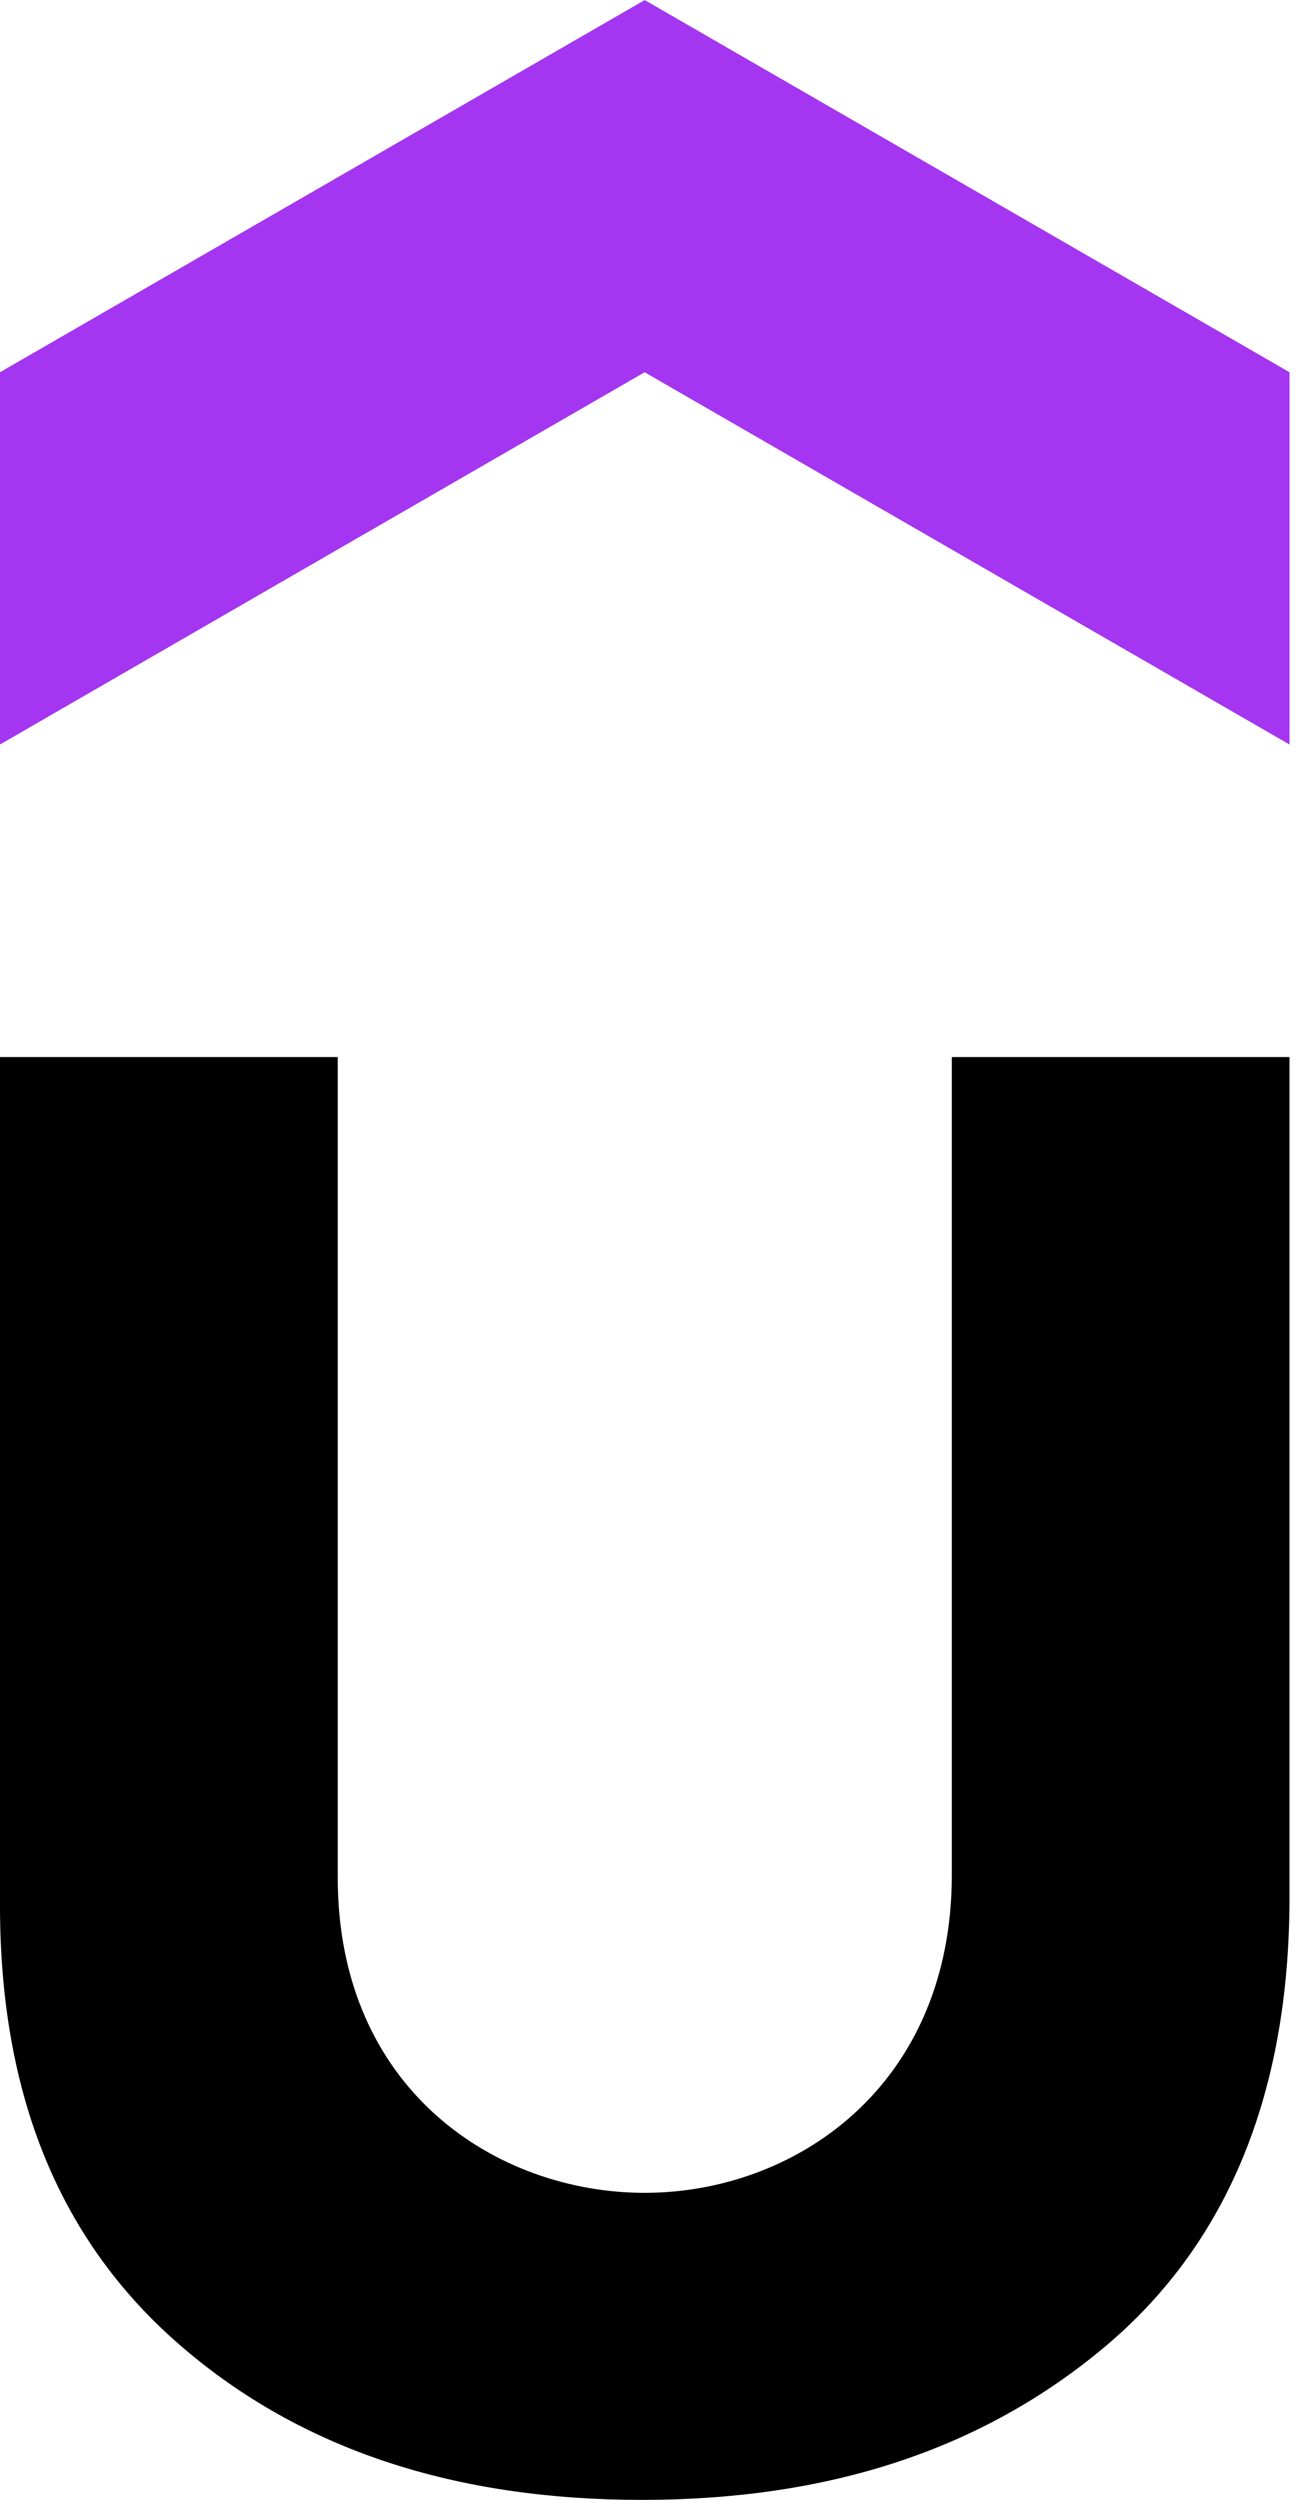
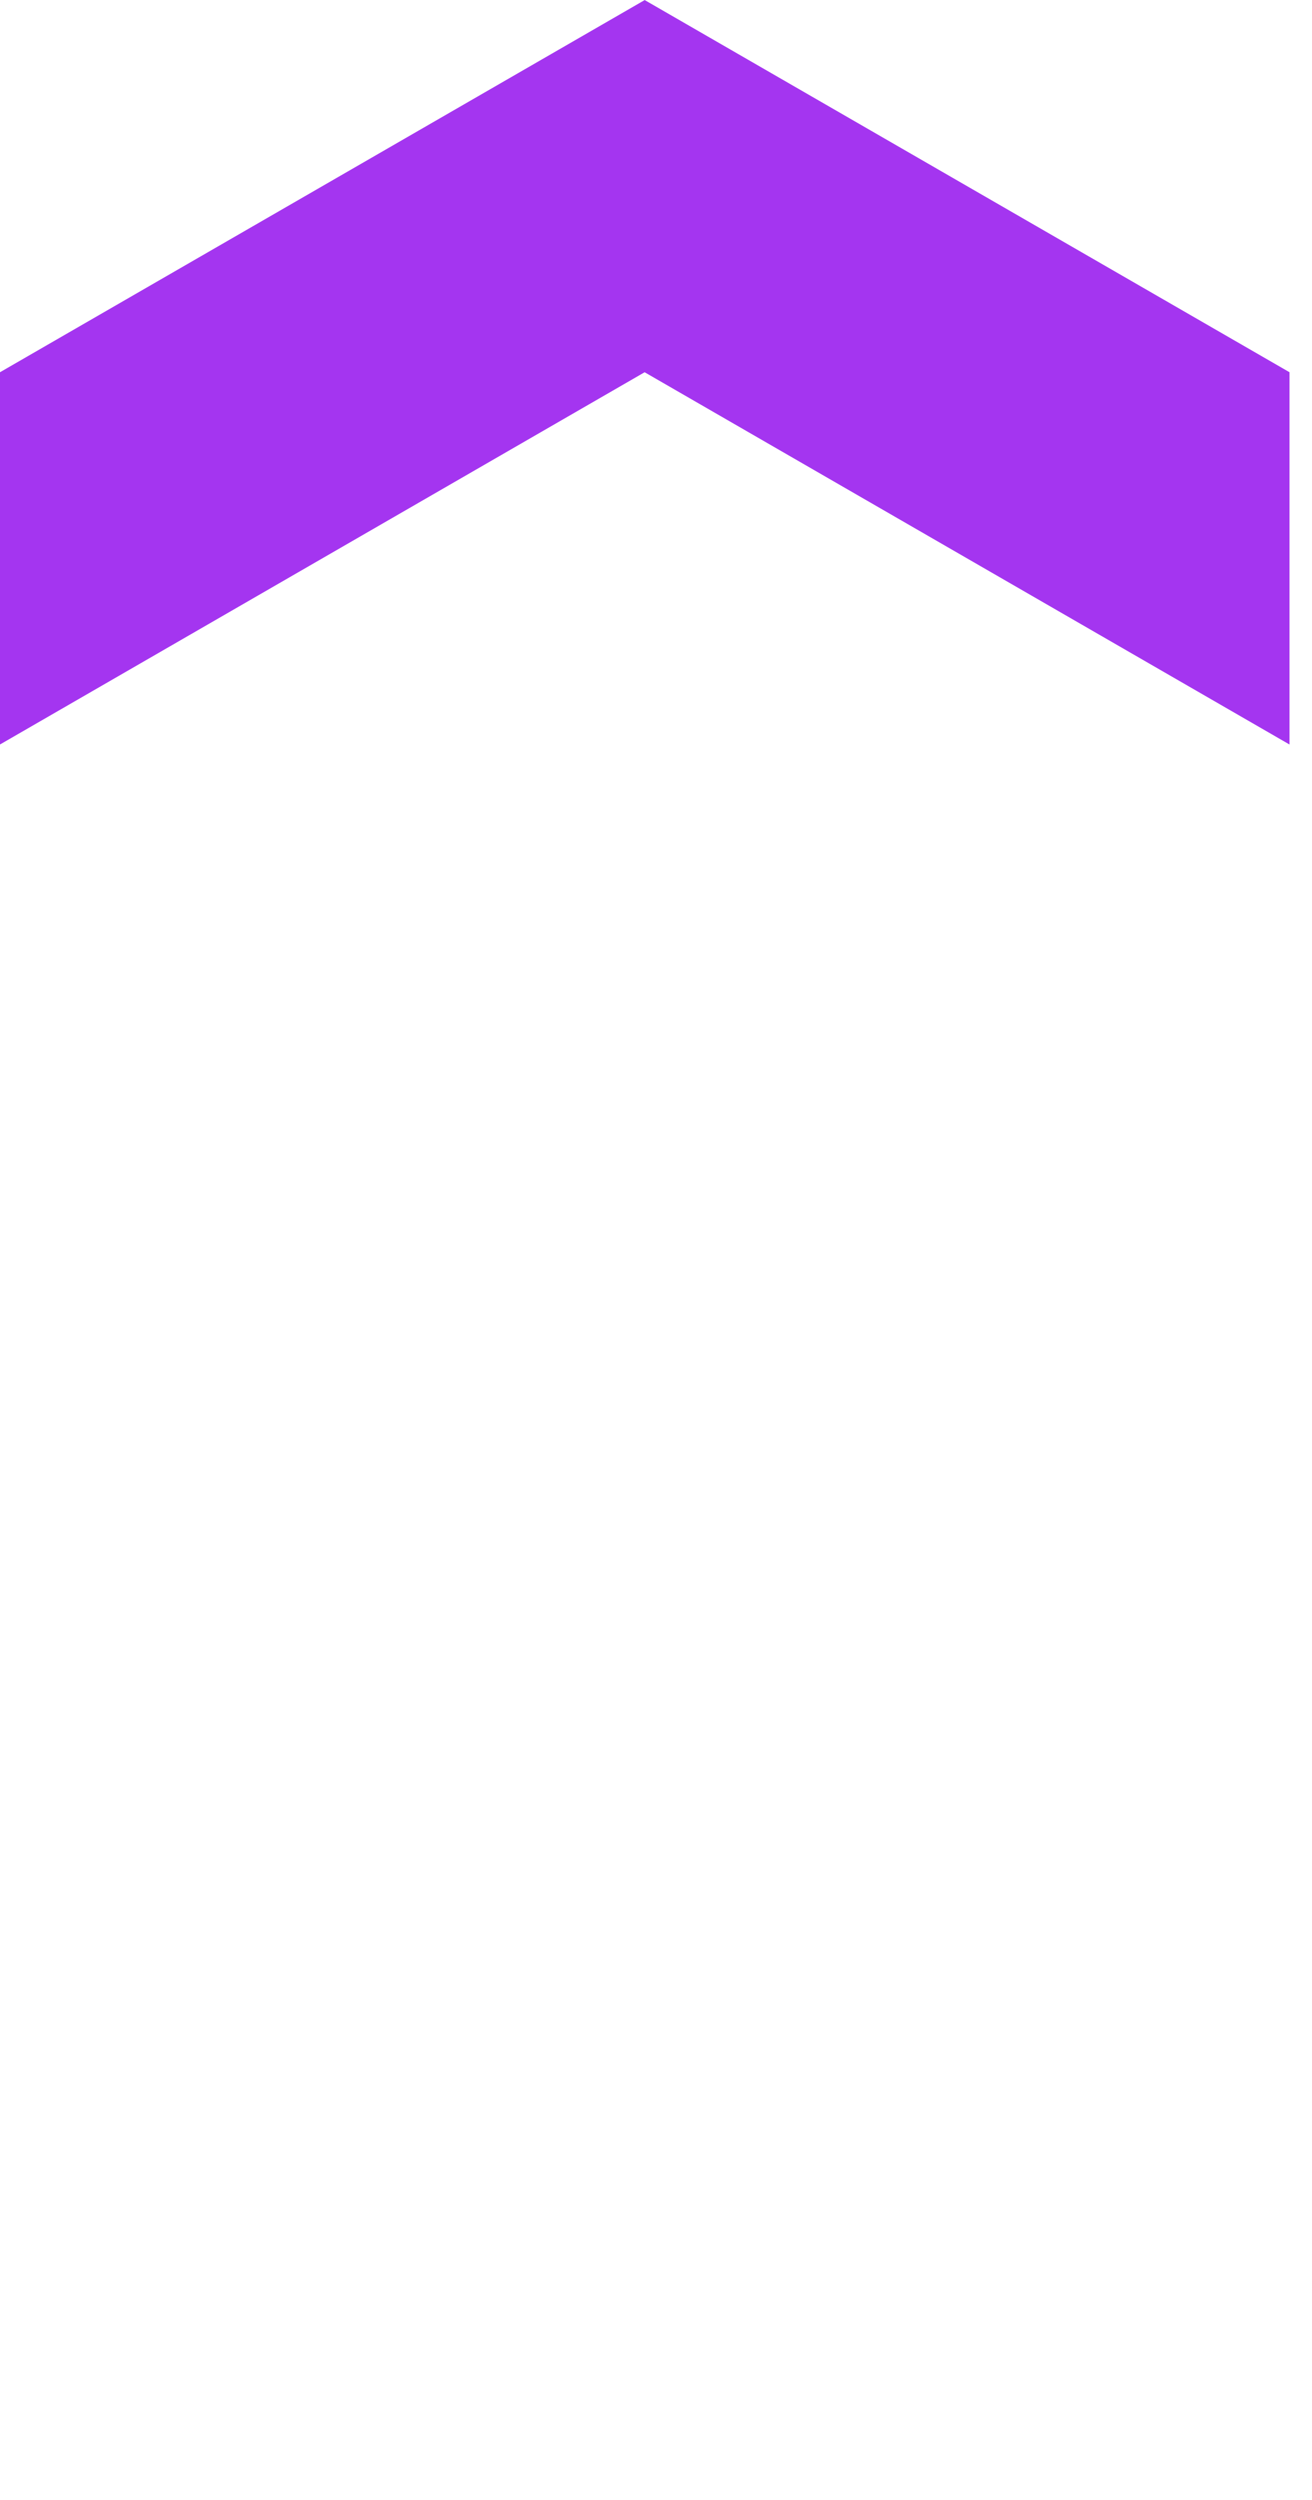
<svg xmlns="http://www.w3.org/2000/svg" width="21" height="40" viewBox="0 0 21 40" fill="none">
  <g clip-path="url(#clip0_7911_702)">
    <path d="M20.639 11.912L10.318 5.956L0 11.912V5.956L10.319 0.001L20.64 5.956V11.912H20.639Z" fill="#A435F0" />
-     <path d="M0 16.913H5.406V30.041C5.406 33.433 7.94 35.086 10.319 35.086C12.719 35.086 15.235 33.389 15.235 29.995V16.913H20.64V30.354C20.64 33.478 19.657 35.889 17.692 37.543C15.725 39.195 13.269 39.999 10.274 39.999C7.282 39.999 4.824 39.196 2.904 37.543C0.983 35.891 0 33.569 0 30.488V16.913Z" fill="black" />
  </g>
  <defs>
    <clipPath id="clip0_7911_702">
      <rect width="20.64" height="40" fill="white" />
    </clipPath>
  </defs>
</svg>